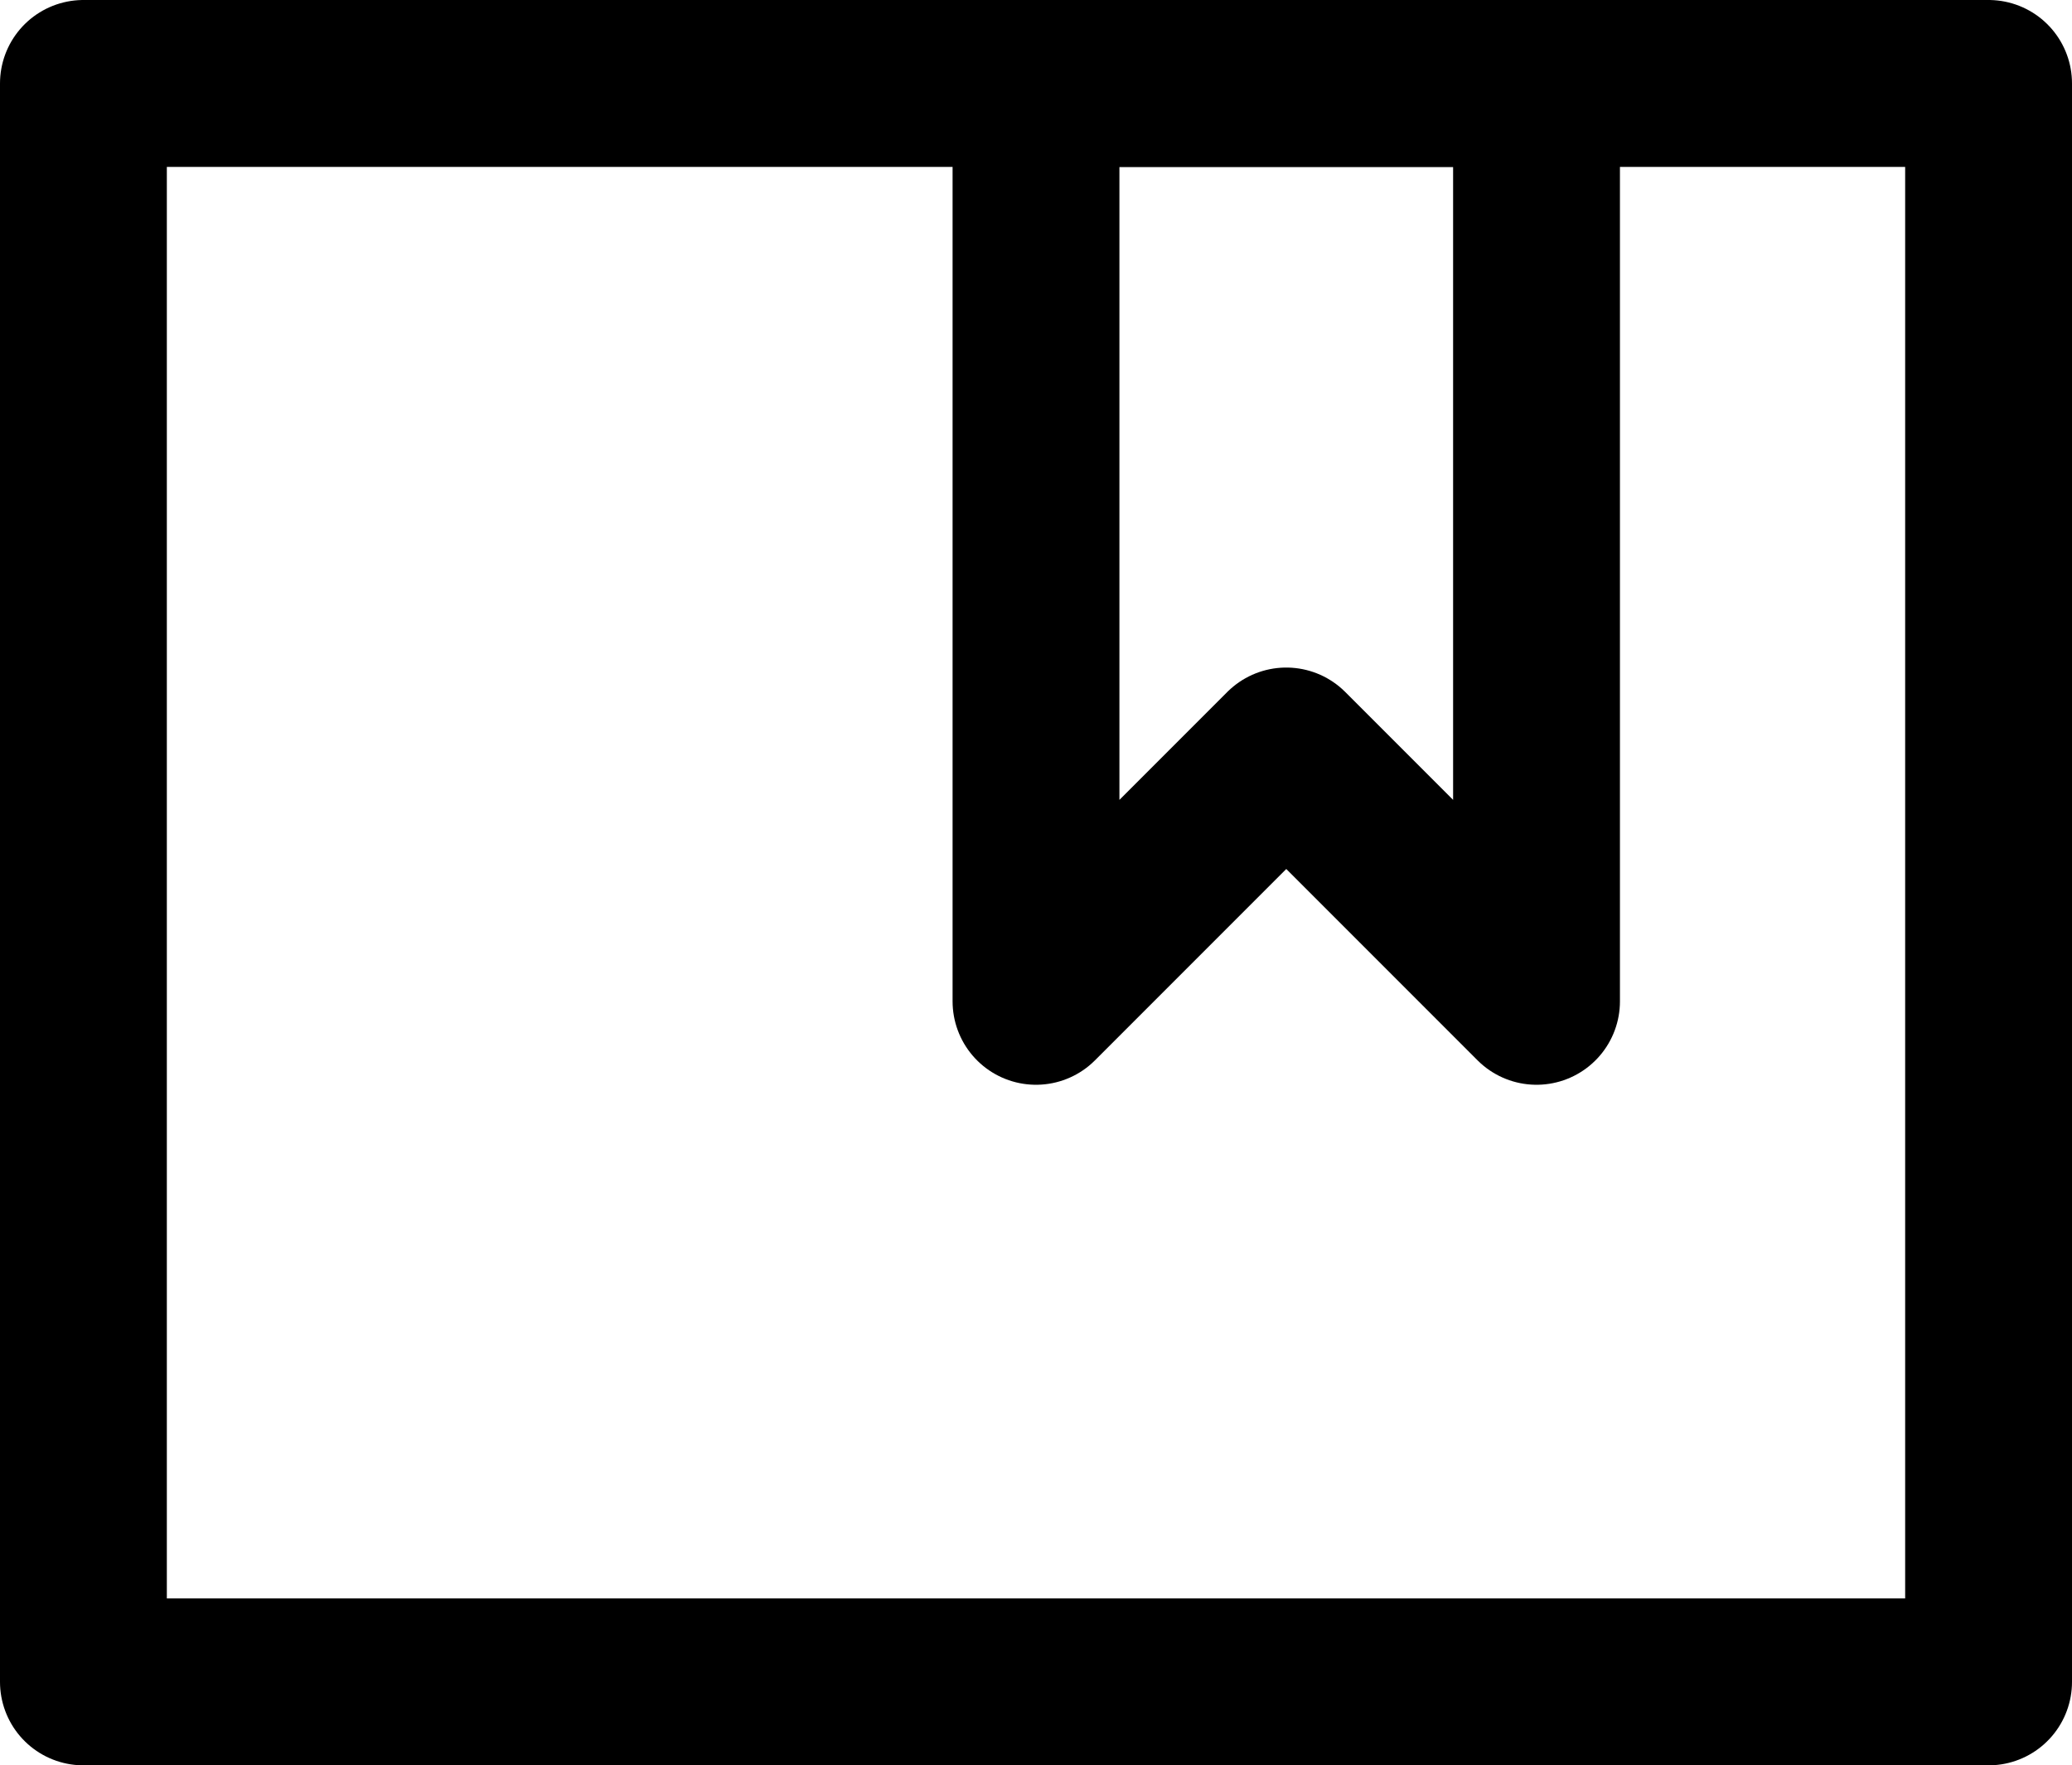
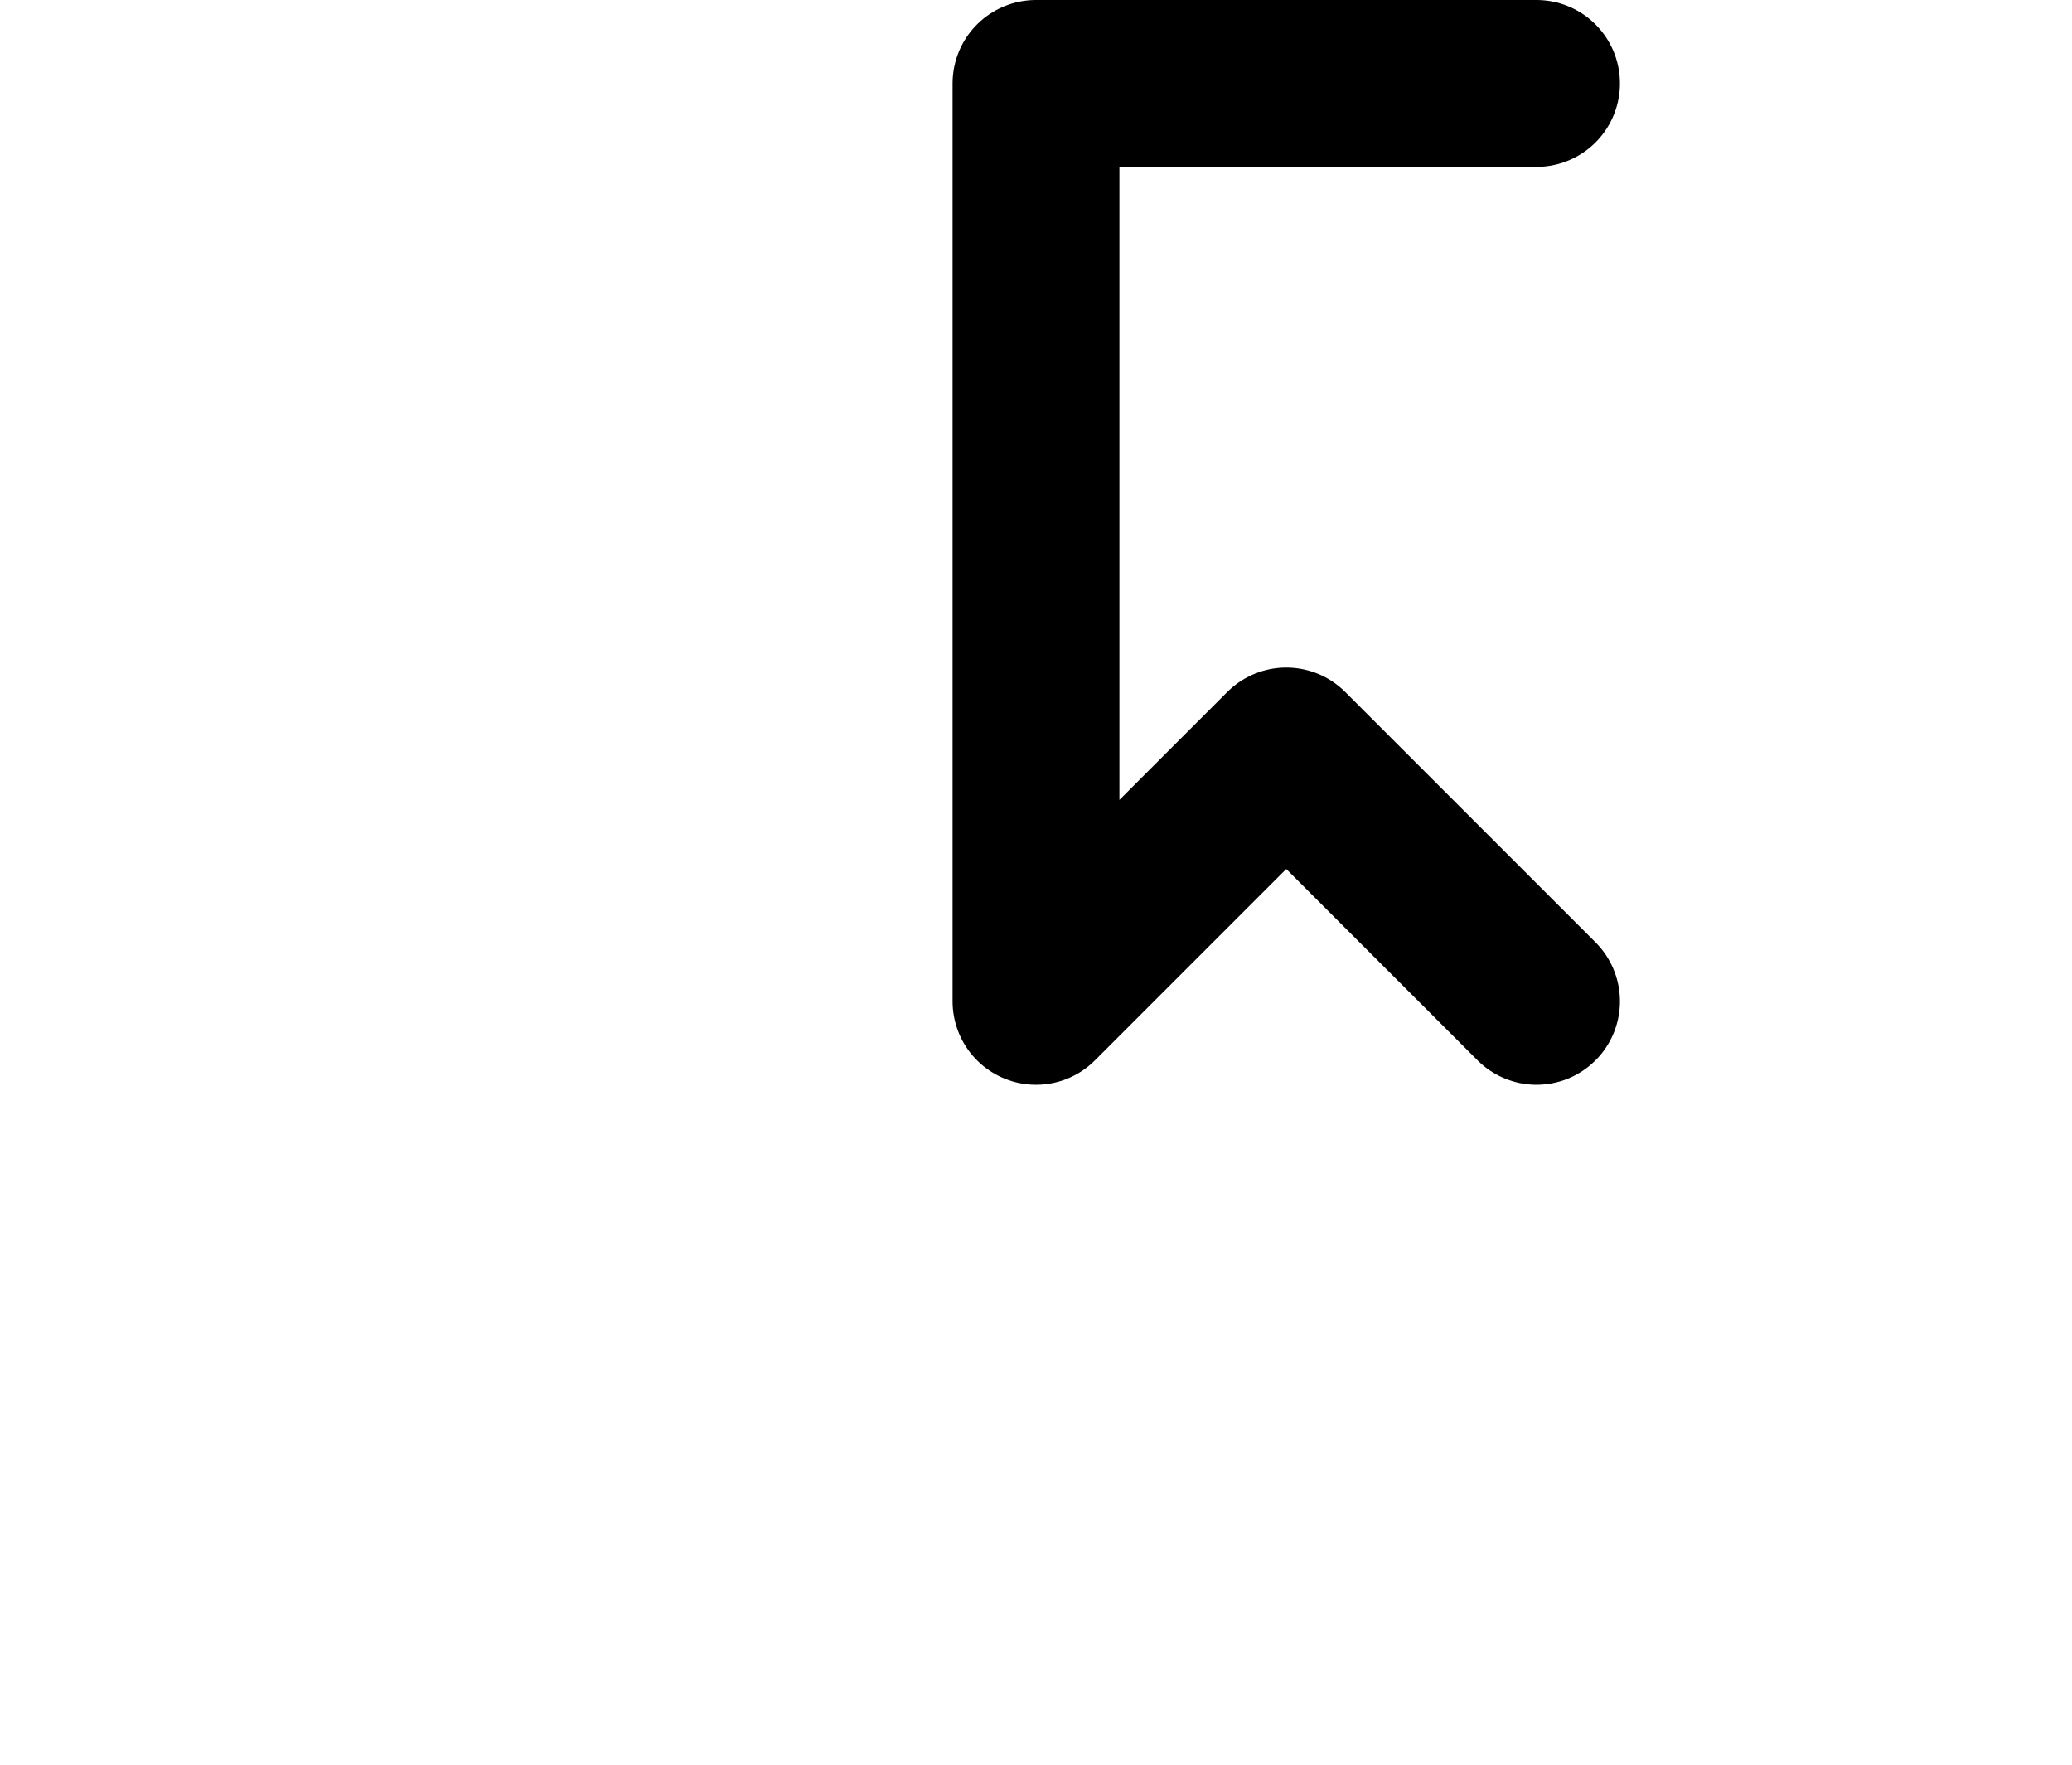
<svg xmlns="http://www.w3.org/2000/svg" width="24.838" height="21.156" viewBox="0 0 24.838 21.156">
  <g id="Group_75" data-name="Group 75" transform="translate(-875.436 -3736.678)">
-     <rect id="Rectangle_15" data-name="Rectangle 15" width="22.838" height="19.156" transform="translate(876.436 3737.678)" fill="none" stroke="#000" stroke-linecap="round" stroke-linejoin="round" stroke-width="2" />
-     <path id="Path_54" data-name="Path 54" d="M893.855,3748.678l-3-3-3,3v-11h6Z" fill="none" stroke="#000" stroke-linecap="round" stroke-linejoin="round" stroke-width="2" />
+     <path id="Path_54" data-name="Path 54" d="M893.855,3748.678l-3-3-3,3v-11h6" fill="none" stroke="#000" stroke-linecap="round" stroke-linejoin="round" stroke-width="2" />
  </g>
</svg>